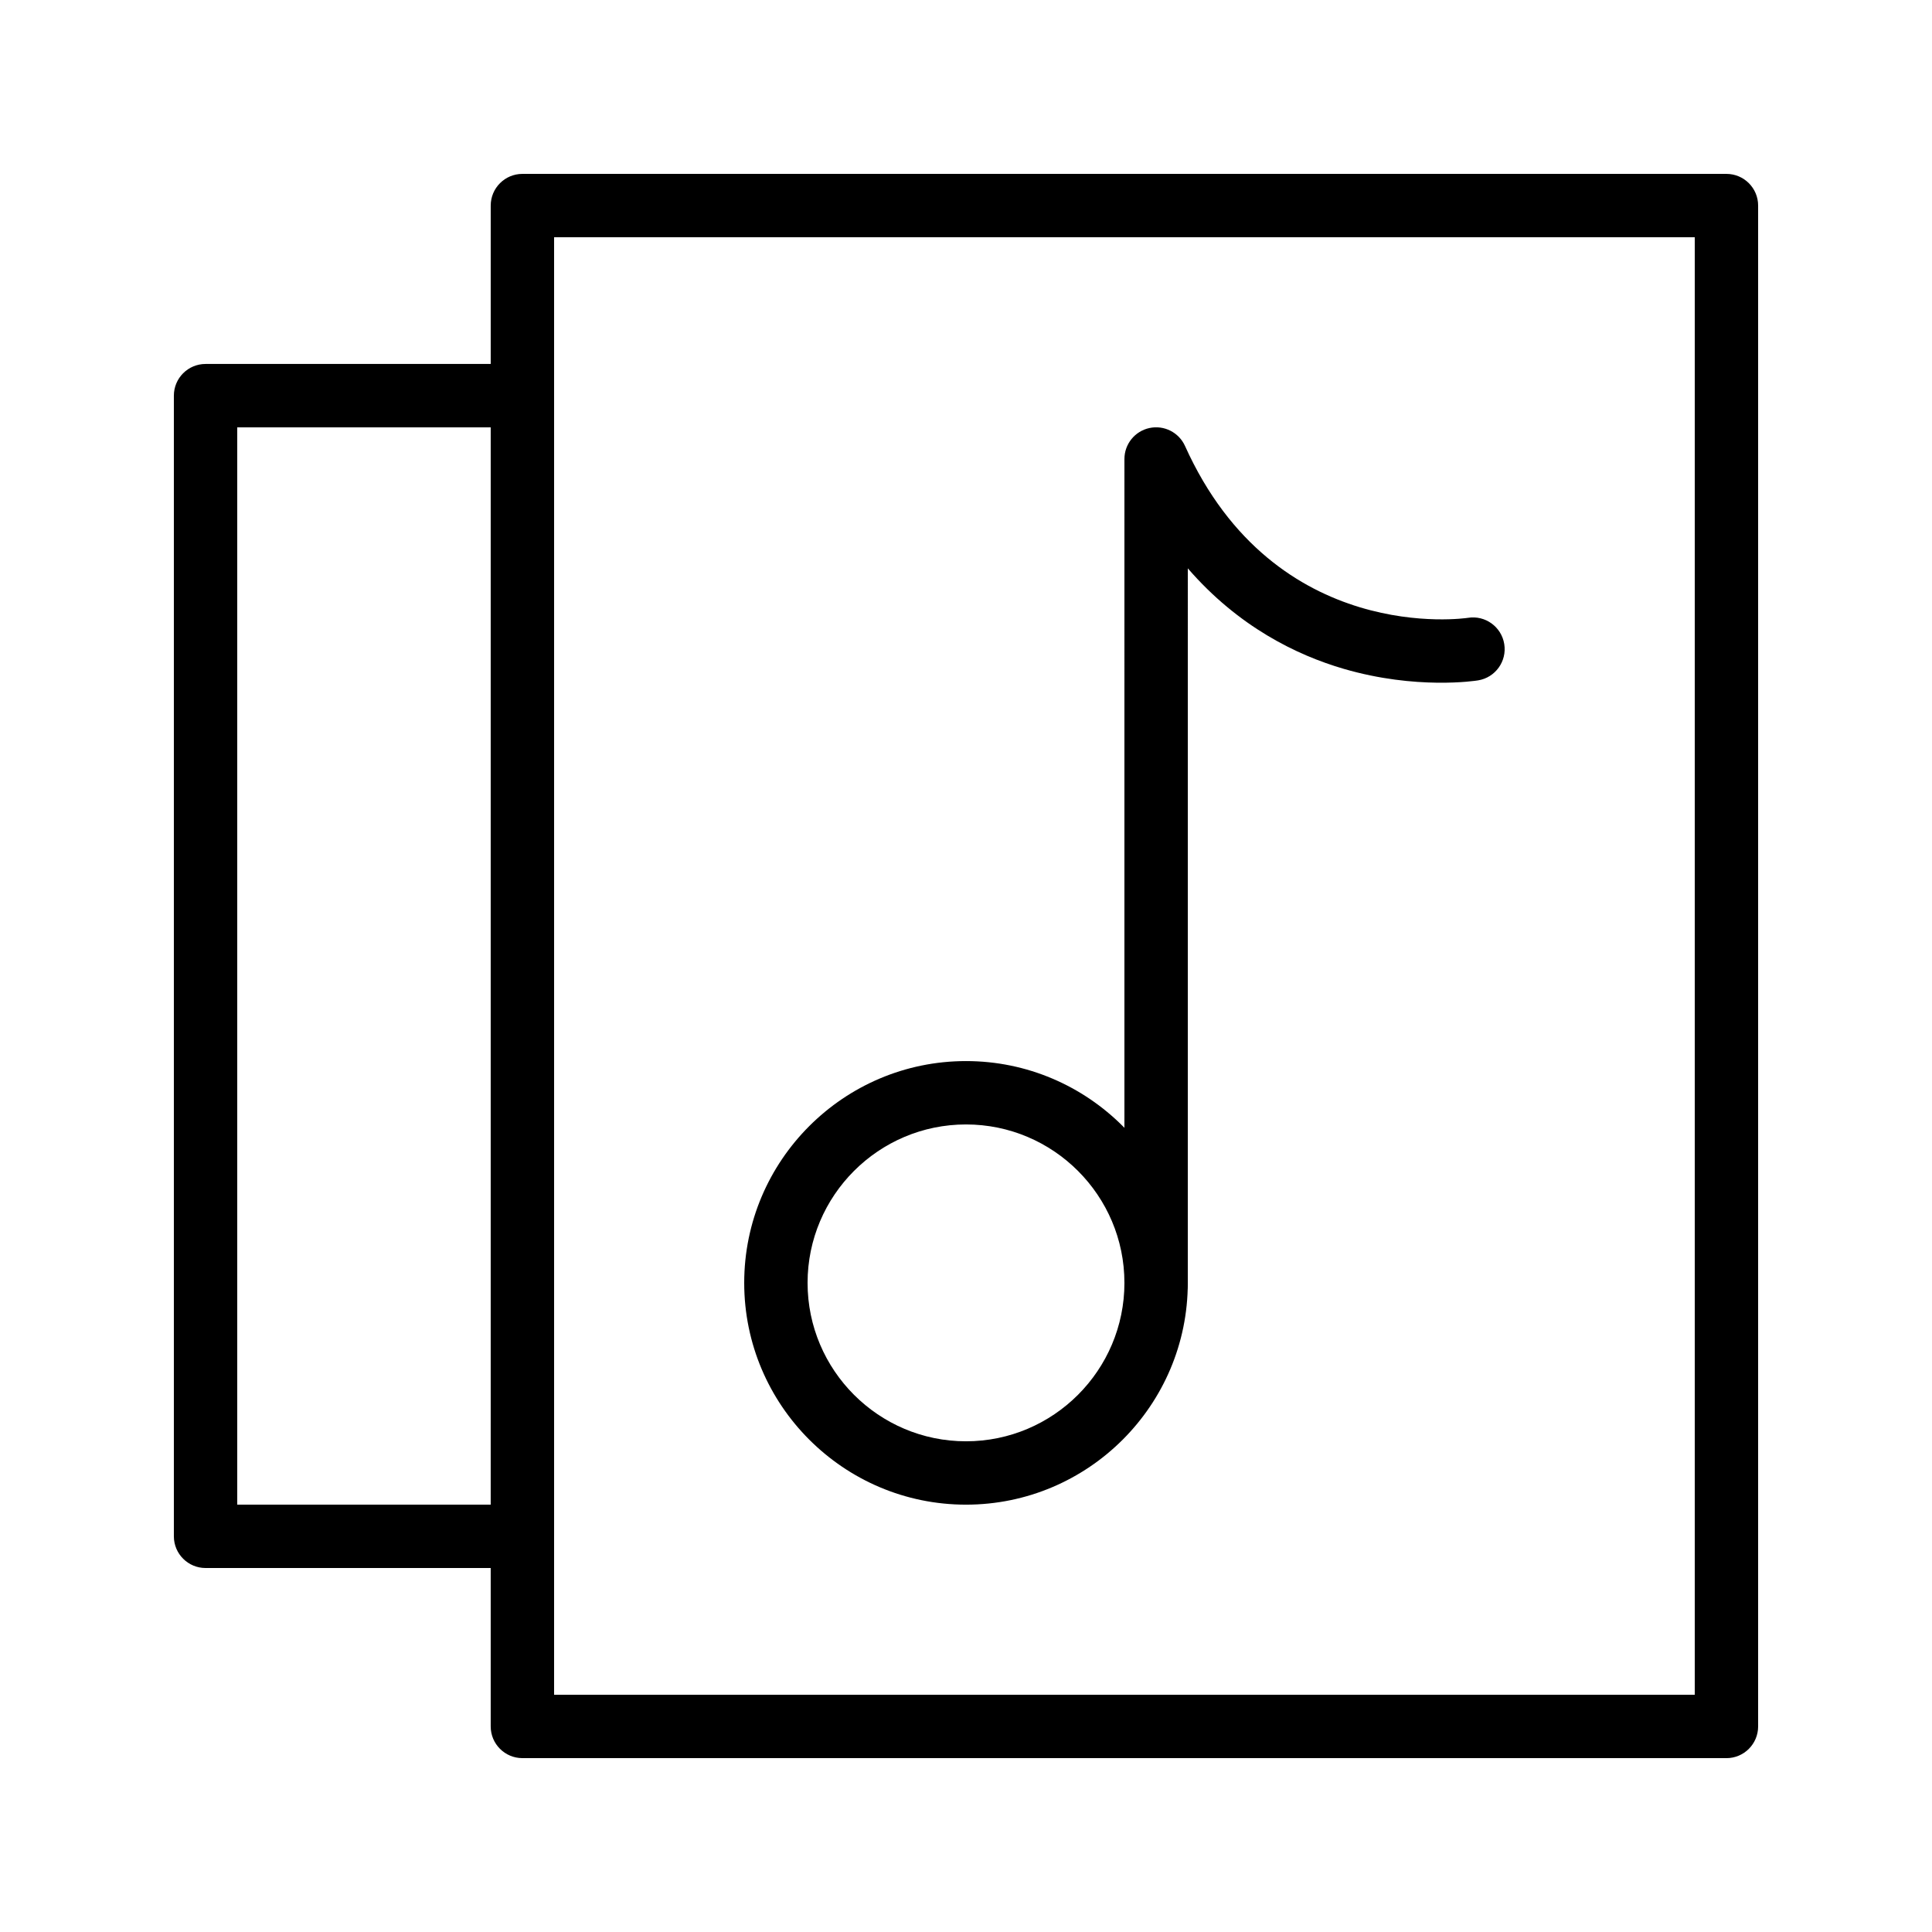
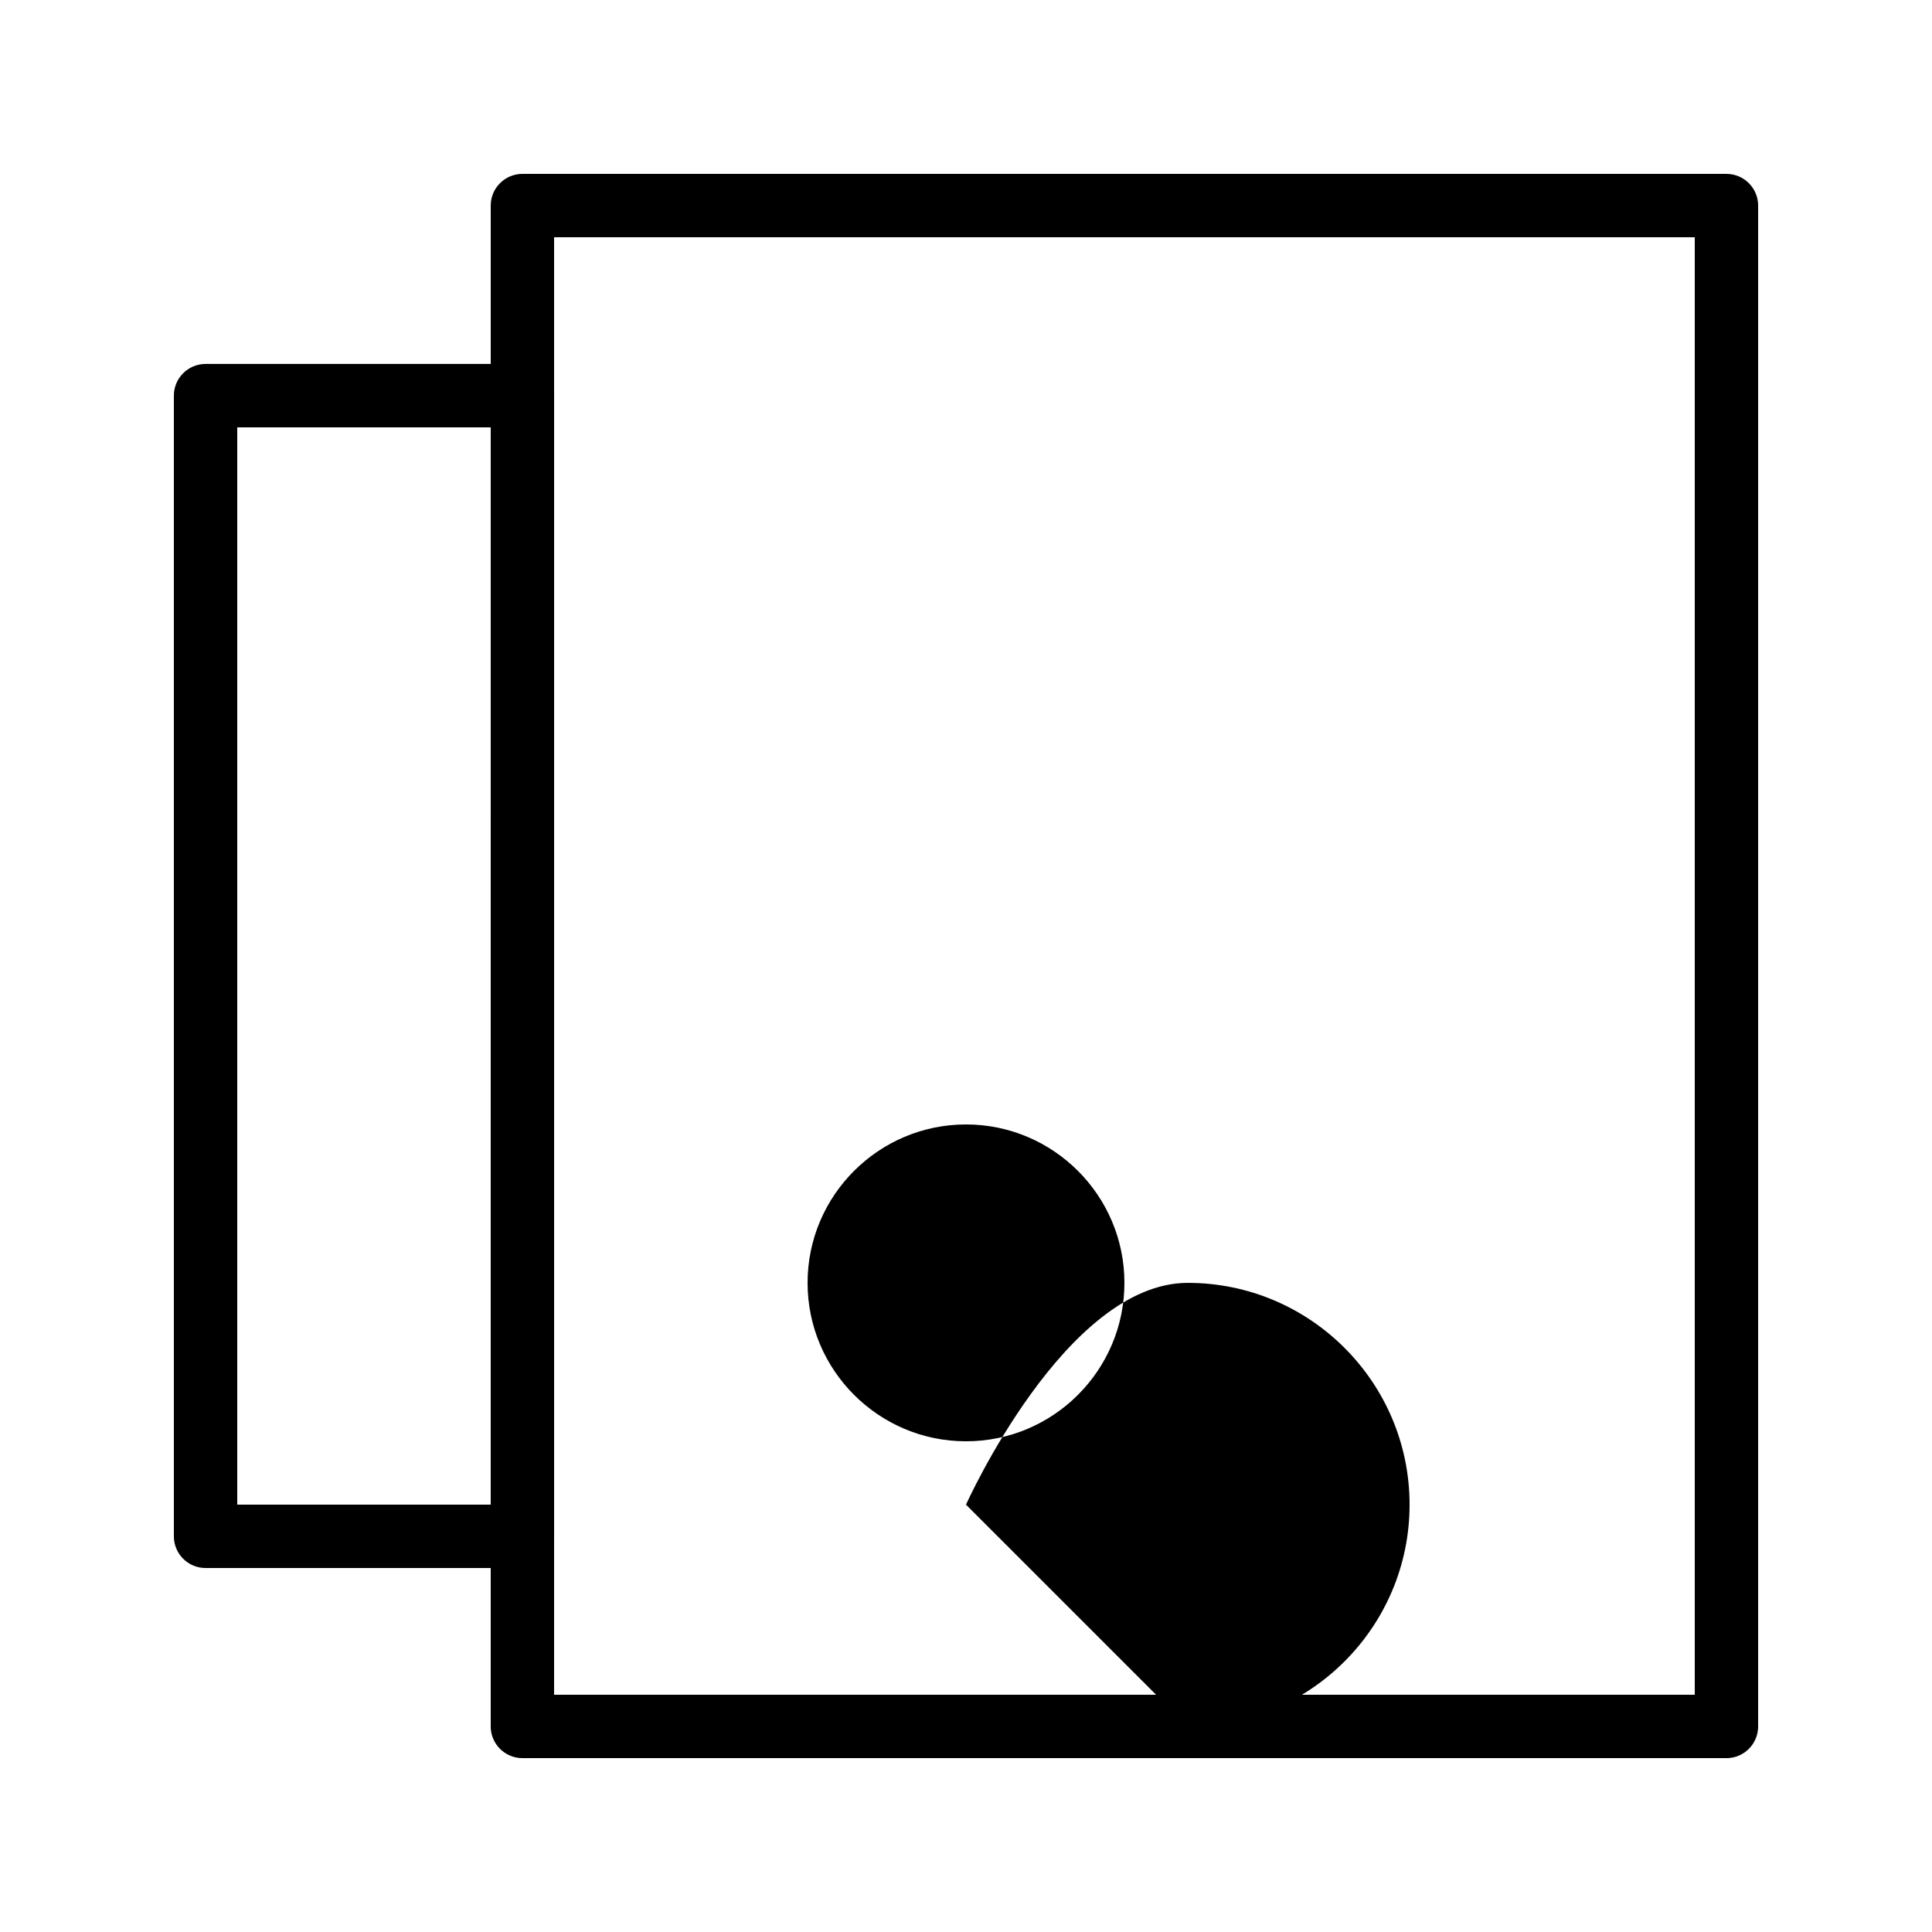
<svg xmlns="http://www.w3.org/2000/svg" fill="#000000" width="800px" height="800px" version="1.1" viewBox="144 144 512 512">
  <g>
    <path d="m601.52 609.92h-319.08c-4.637 0-8.398-3.762-8.398-8.398l0.004-403.04c0-4.637 3.758-8.398 8.398-8.398h319.08c4.637 0 8.398 3.758 8.398 8.398v403.05c-0.004 4.637-3.762 8.395-8.398 8.395zm-310.68-16.793h302.29v-386.25h-302.29z" />
    <path d="m282.44 559.54h-83.965c-4.637 0-8.398-3.762-8.398-8.398v-302.29c0-4.637 3.758-8.398 8.398-8.398h83.969c4.637 0 8.398 3.758 8.398 8.398v302.29c-0.004 4.637-3.762 8.398-8.402 8.398zm-75.57-16.793h67.176v-285.49h-67.176z" />
-     <path d="m400 542.75c-32.41 0-58.777-26.367-58.777-58.777s26.367-58.777 58.777-58.777 58.777 26.367 58.777 58.777c0 32.406-26.367 58.777-58.777 58.777zm0-100.76c-23.148 0-41.984 18.836-41.984 41.984s18.836 41.984 41.984 41.984 41.984-18.836 41.984-41.984c0-23.152-18.836-41.984-41.984-41.984z" />
-     <path d="m450.38 492.36c-4.637 0-8.398-3.762-8.398-8.398l0.004-218.32c0-3.957 2.762-7.379 6.633-8.211 3.871-0.832 7.793 1.152 9.422 4.758 23.949 53.137 74.465 45.625 74.973 45.543 4.582-0.742 8.891 2.371 9.629 6.949 0.742 4.578-2.371 8.891-6.949 9.629-0.66 0.109-16.367 2.547-35.598-3.062-12.352-3.602-27.883-11.098-41.312-26.629l-0.004 189.34c0 4.637-3.762 8.398-8.398 8.398z" />
+     <path d="m400 542.75s26.367-58.777 58.777-58.777 58.777 26.367 58.777 58.777c0 32.406-26.367 58.777-58.777 58.777zm0-100.76c-23.148 0-41.984 18.836-41.984 41.984s18.836 41.984 41.984 41.984 41.984-18.836 41.984-41.984c0-23.152-18.836-41.984-41.984-41.984z" />
  </g>
</svg>